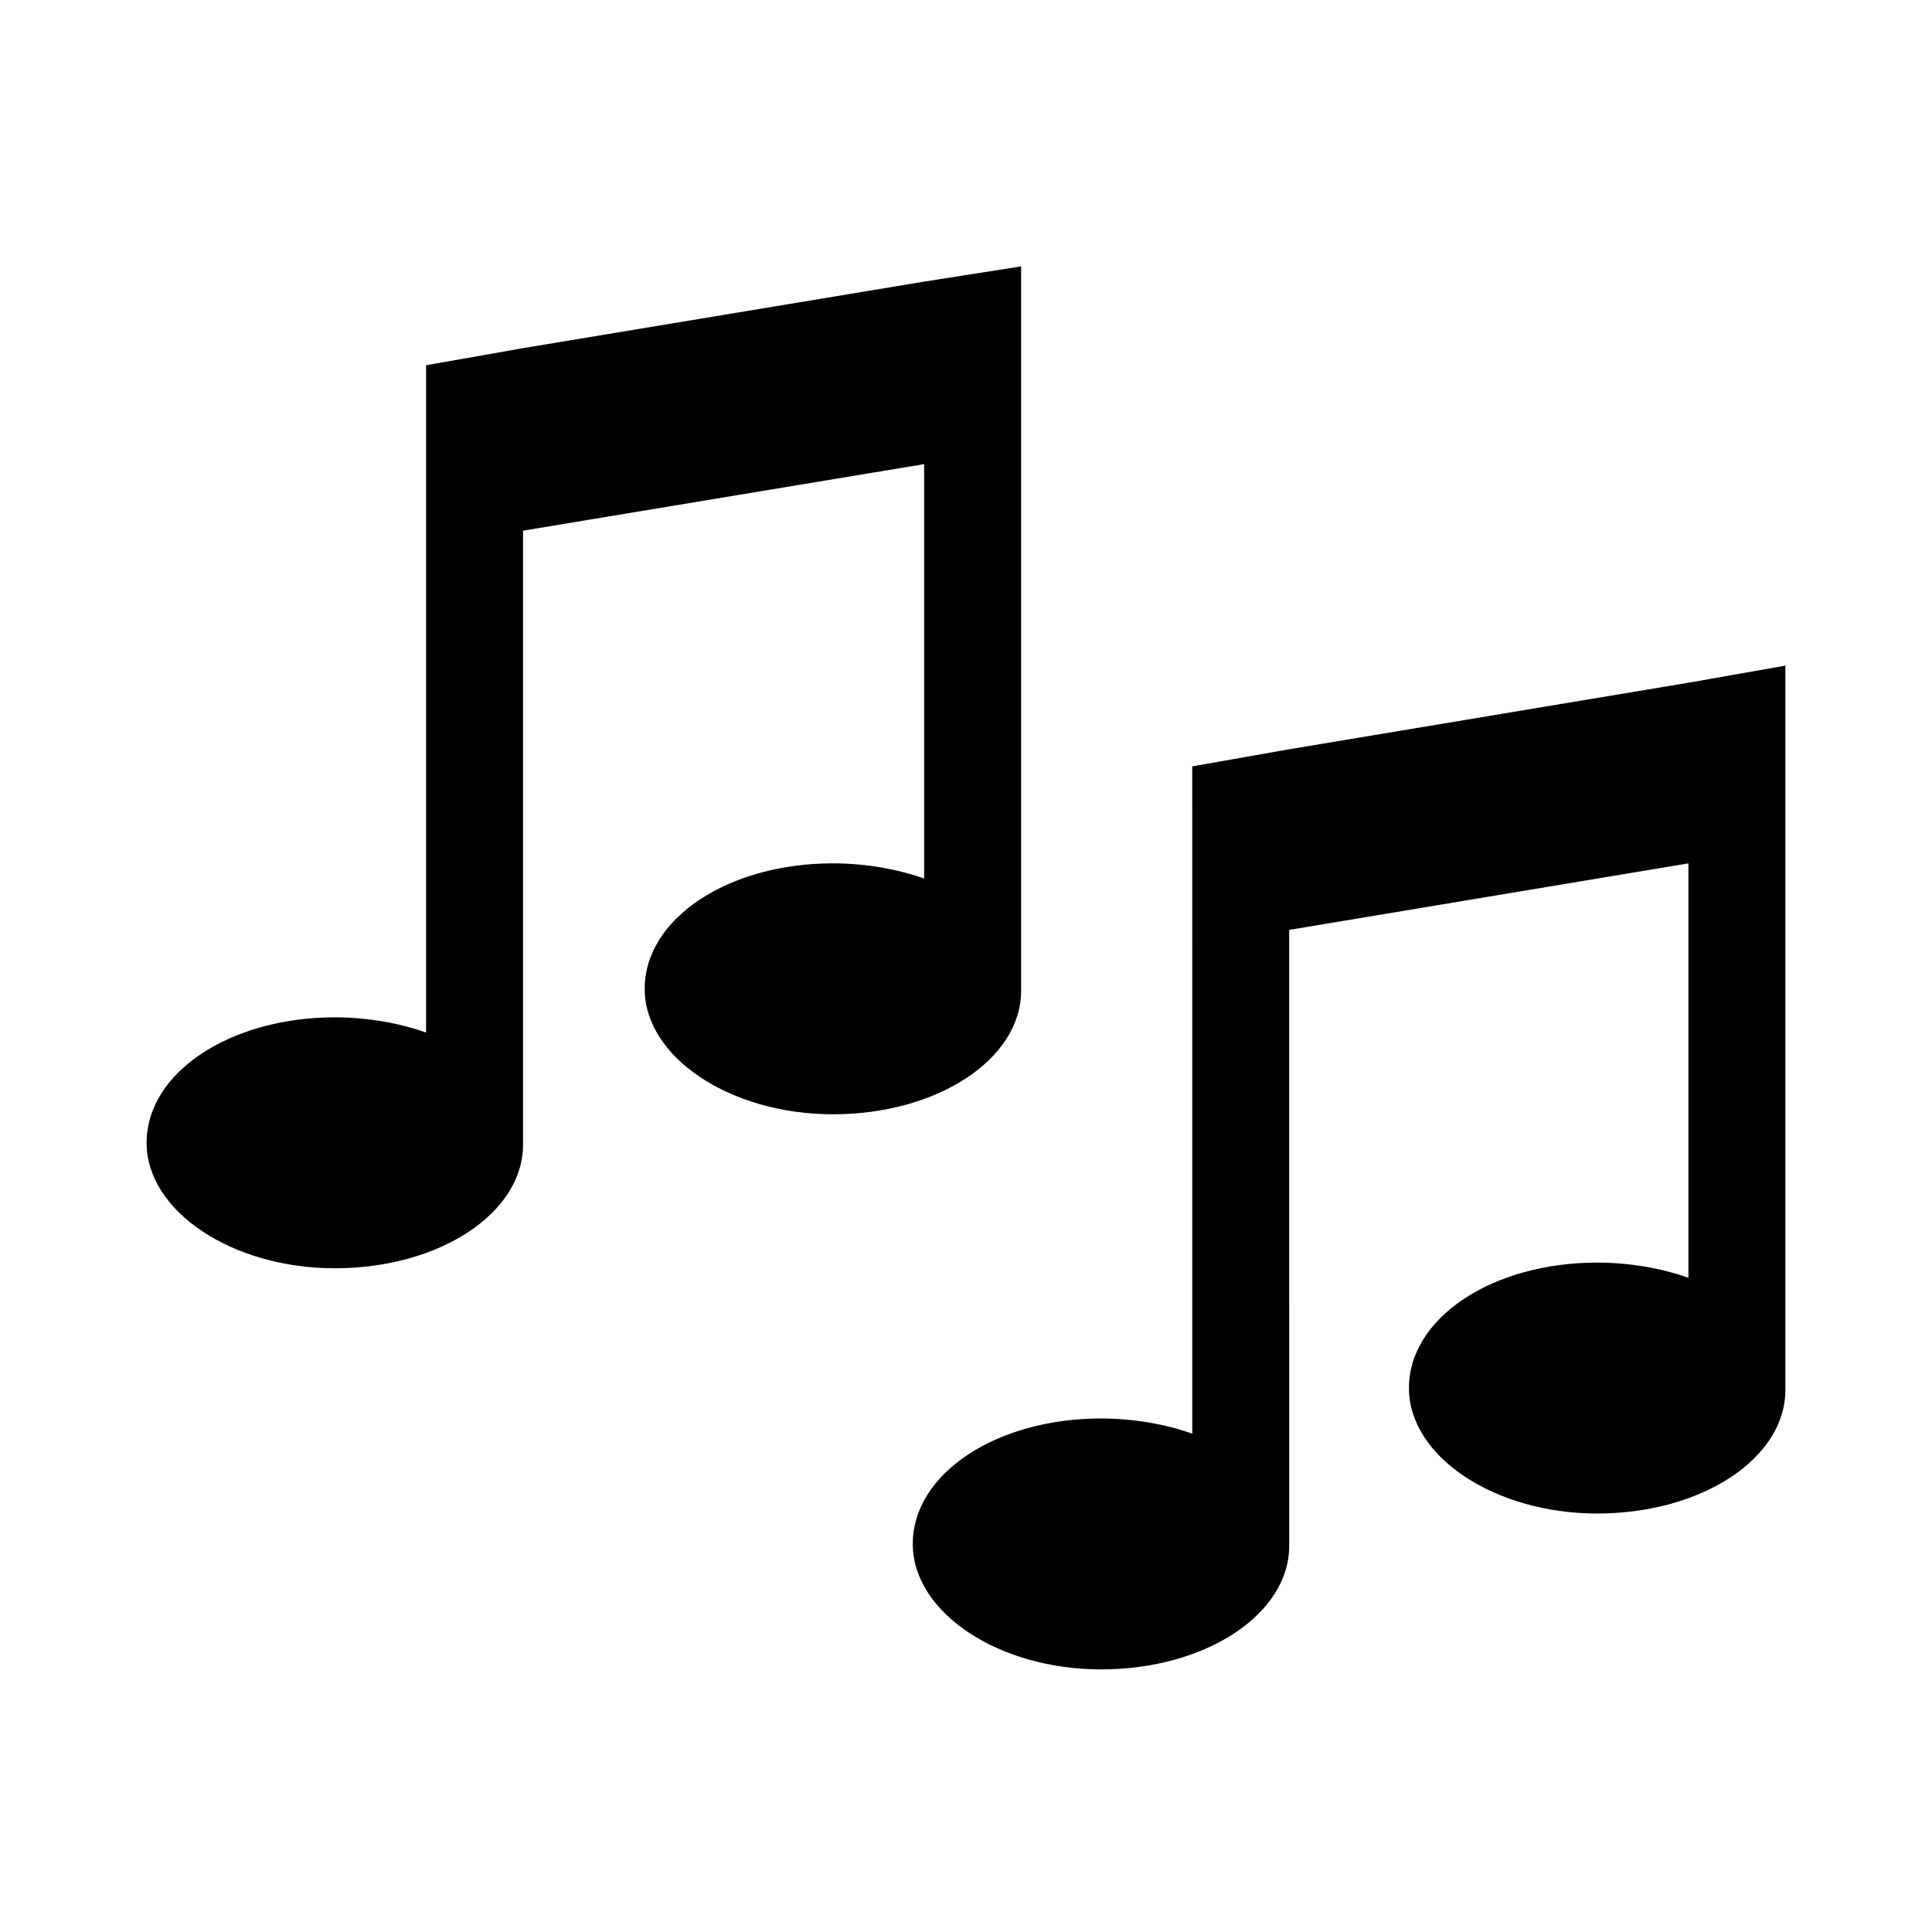
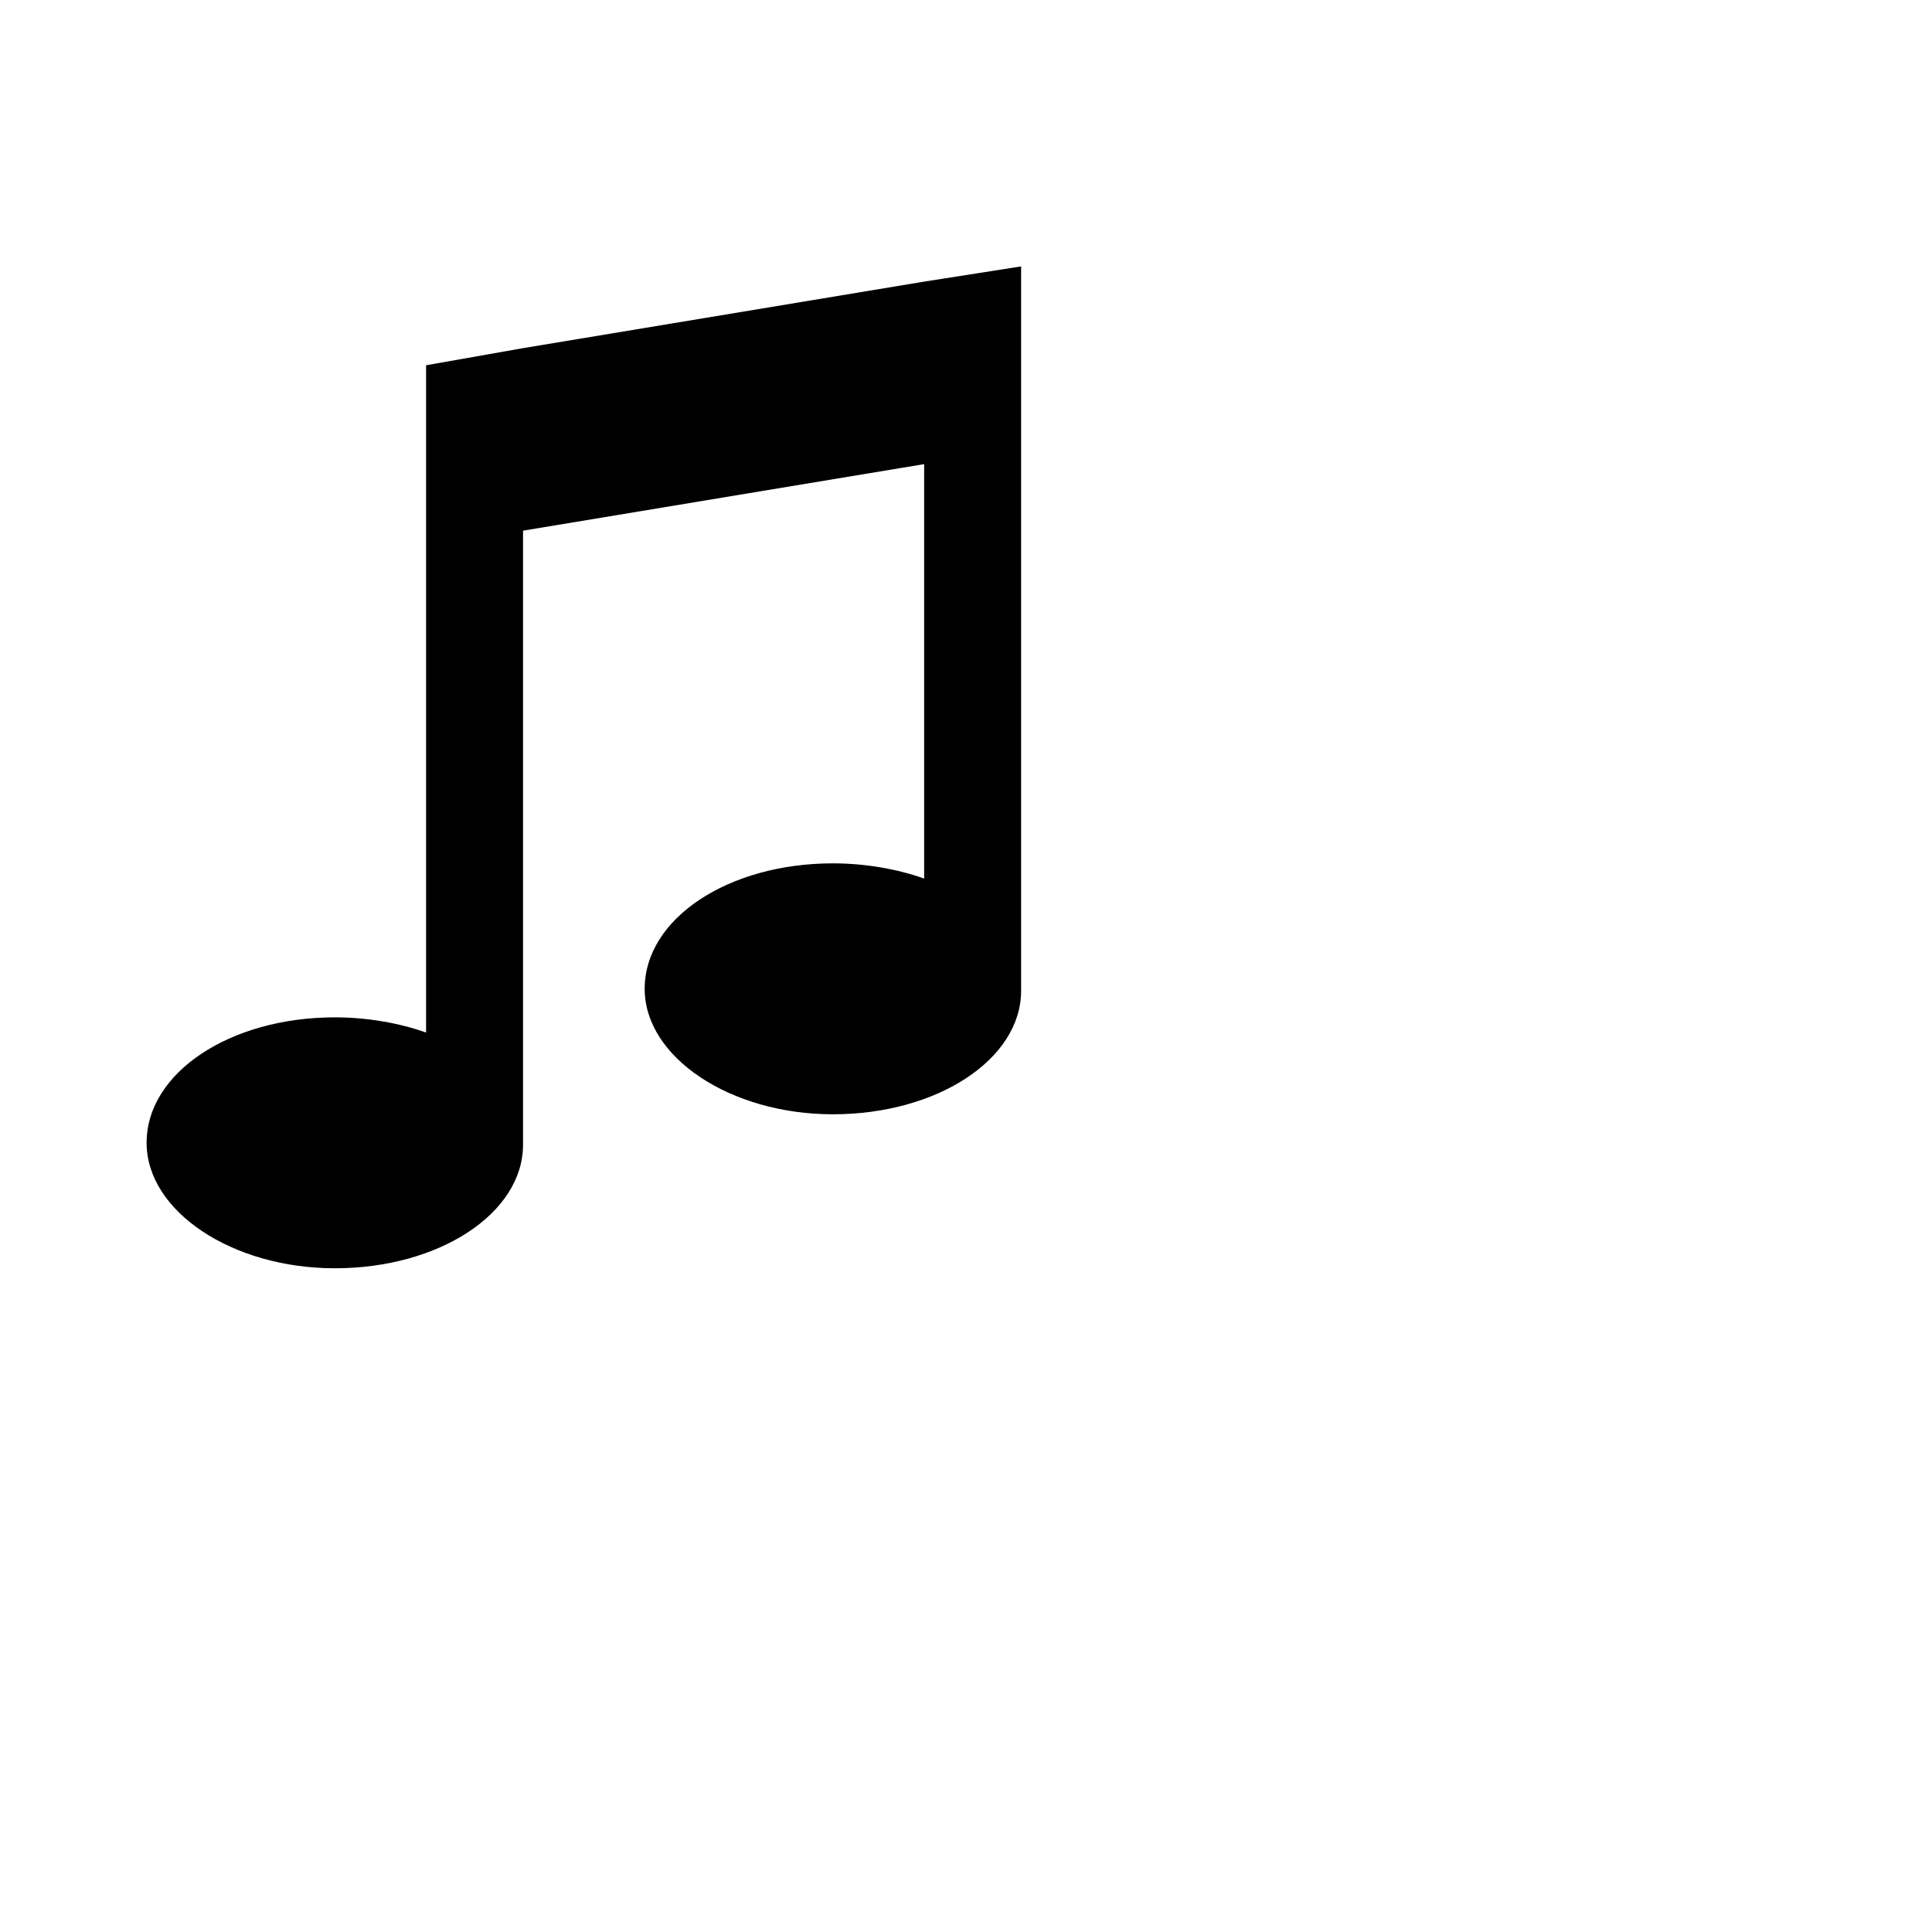
<svg xmlns="http://www.w3.org/2000/svg" fill="#000000" width="800px" height="800px" version="1.1" viewBox="144 144 512 512">
  <g>
    <path d="m388.91 218.63-106.3 17.633-25.695 4.535v176.84c-7.055-2.519-15.617-4.031-24.184-4.031-27.711 0-49.879 14.609-49.879 33.25 0 18.137 22.672 33.25 49.879 33.25 27.711 0 49.879-14.609 49.879-32.746v-162.73l106.3-17.633v109.83c-7.055-2.519-15.617-4.031-24.184-4.031-27.711 0-49.879 14.609-49.879 33.25 0 18.137 22.672 33.25 49.879 33.25 27.711 0 49.879-14.609 49.879-32.746v-191.95z" />
-     <path d="m591.45 324.93-105.8 17.633-25.695 4.535 0.004 47.863v128.98c-7.055-2.519-15.617-4.031-24.184-4.031-27.711 0-49.879 14.609-49.879 33.25 0 18.137 22.672 33.25 49.879 33.25 27.711 0 49.879-14.609 49.879-32.746l-0.004-163.23 105.8-17.633v109.83c-7.055-2.519-15.617-4.031-24.184-4.031-27.711 0-49.879 14.609-49.879 33.25 0 18.137 22.672 33.25 49.879 33.25 27.711 0 49.879-14.609 49.879-32.746v-191.95z" />
  </g>
</svg>